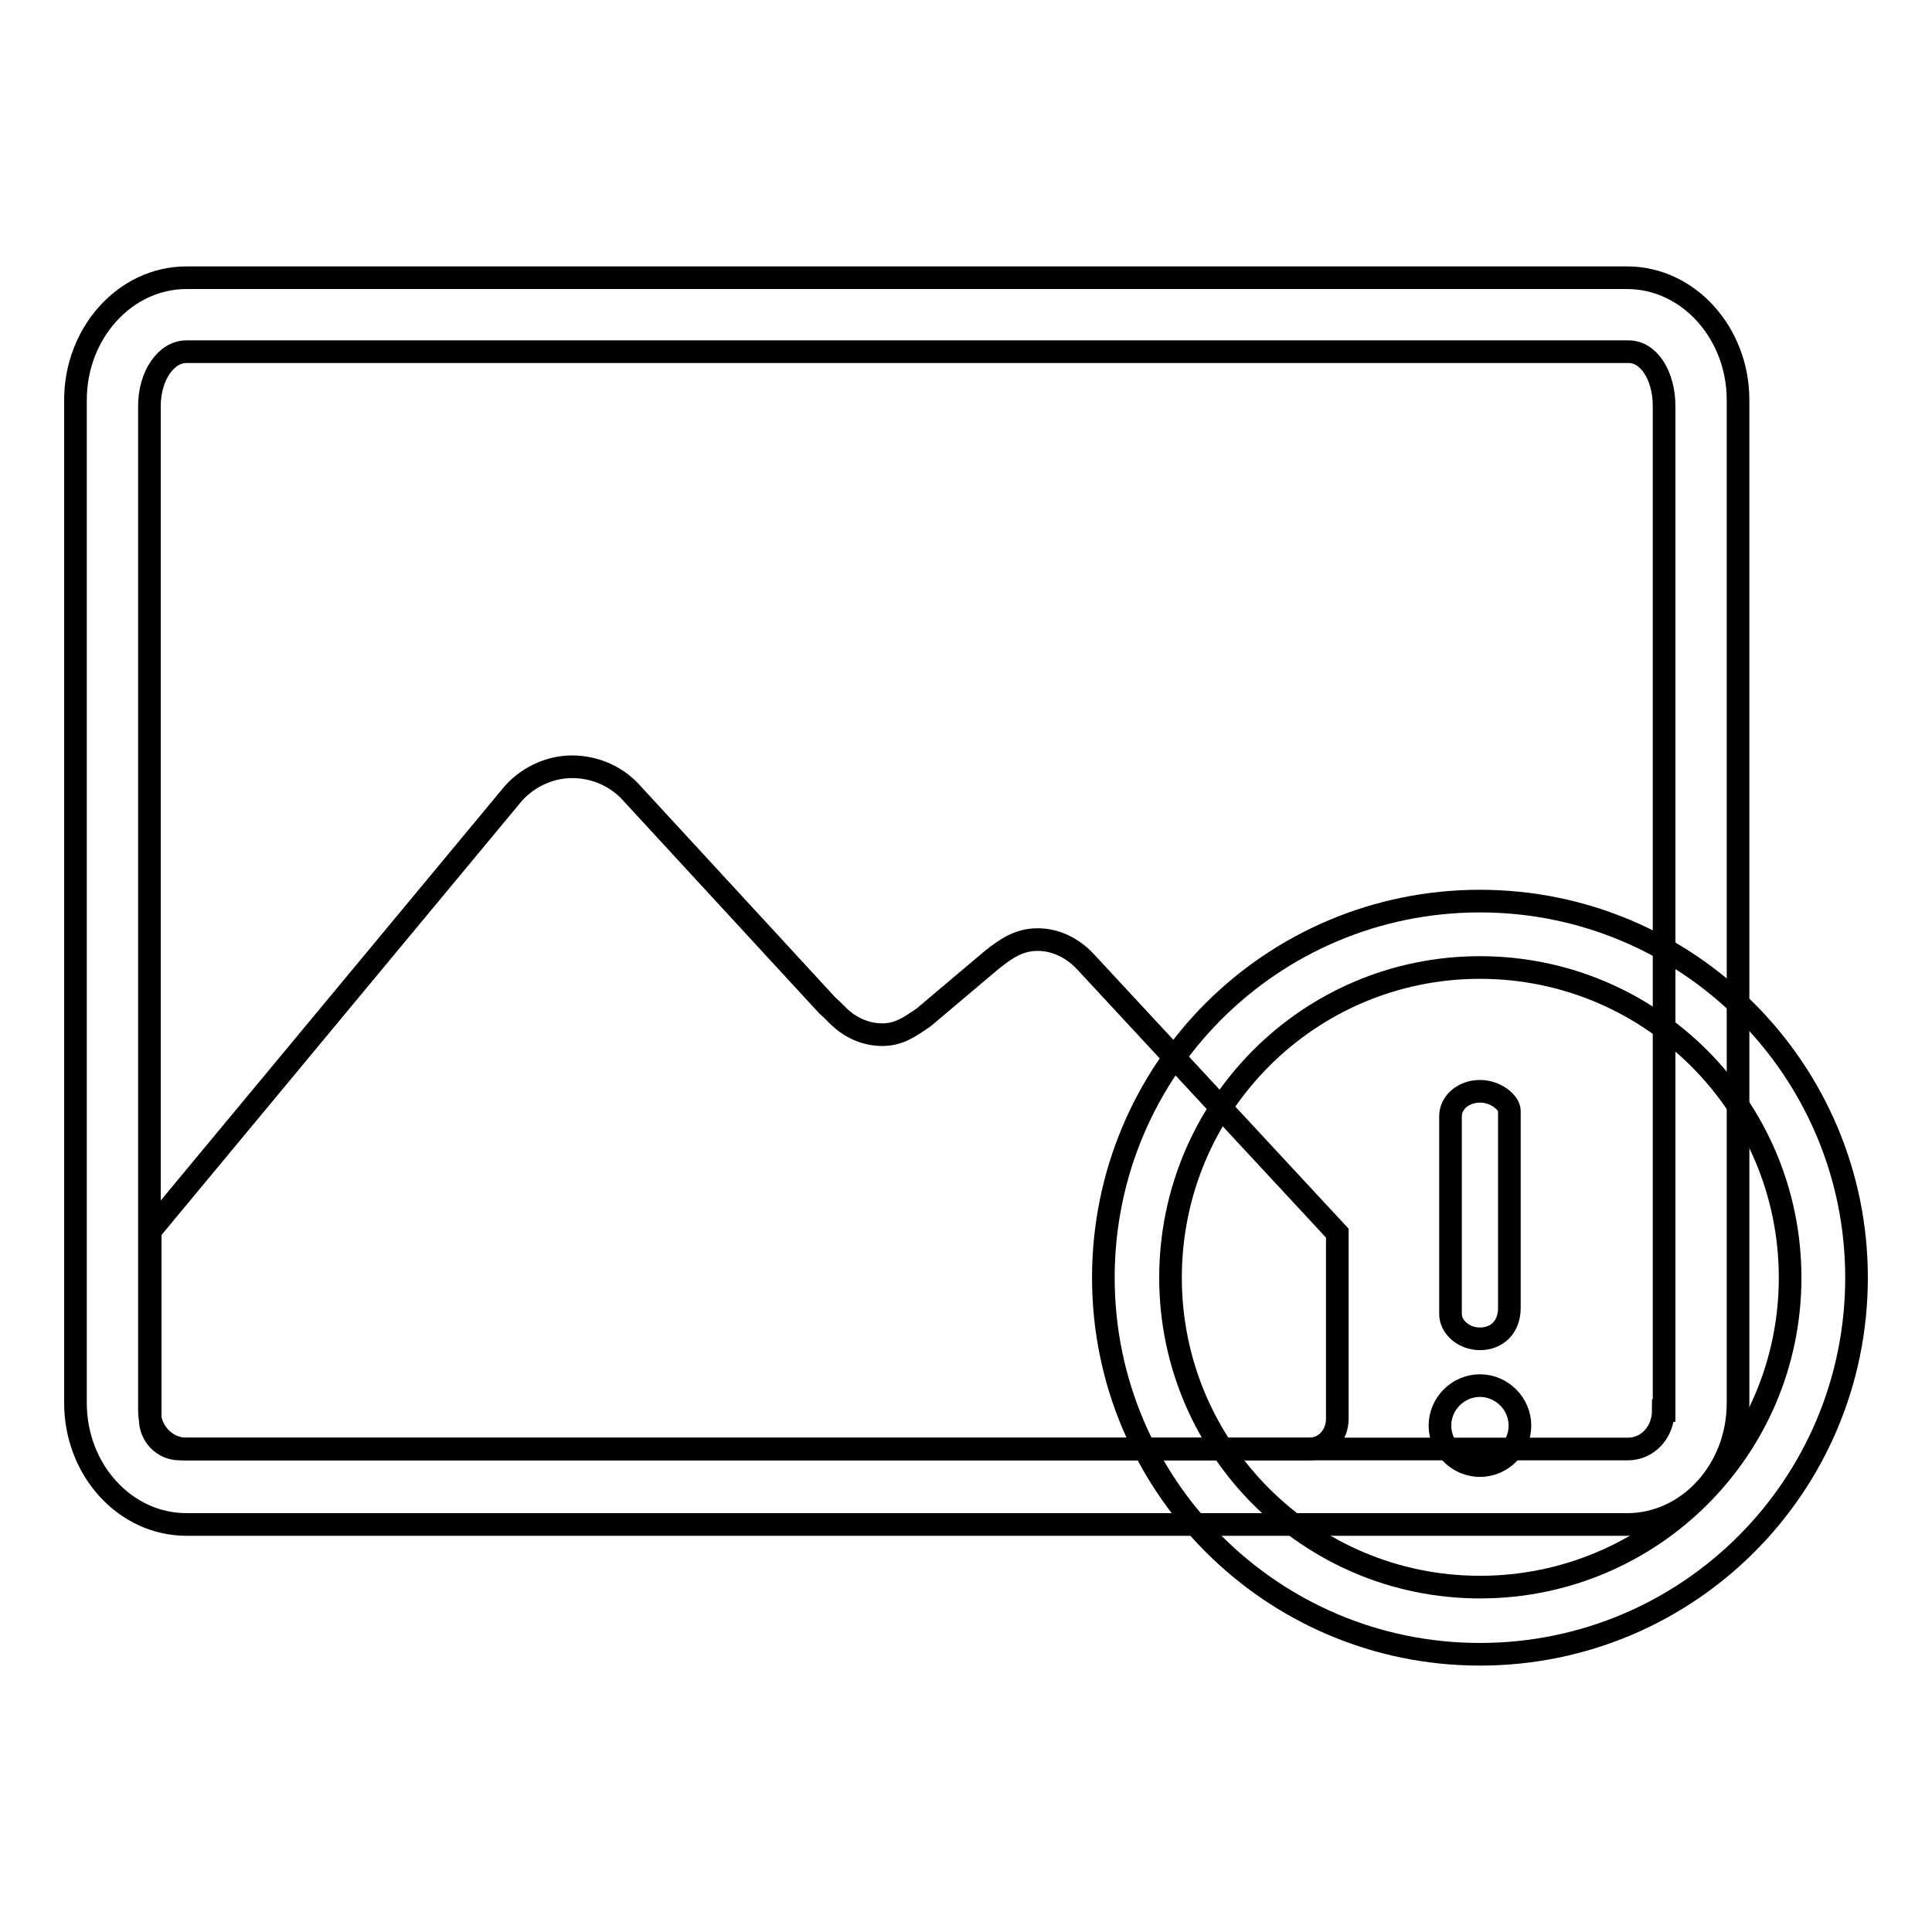
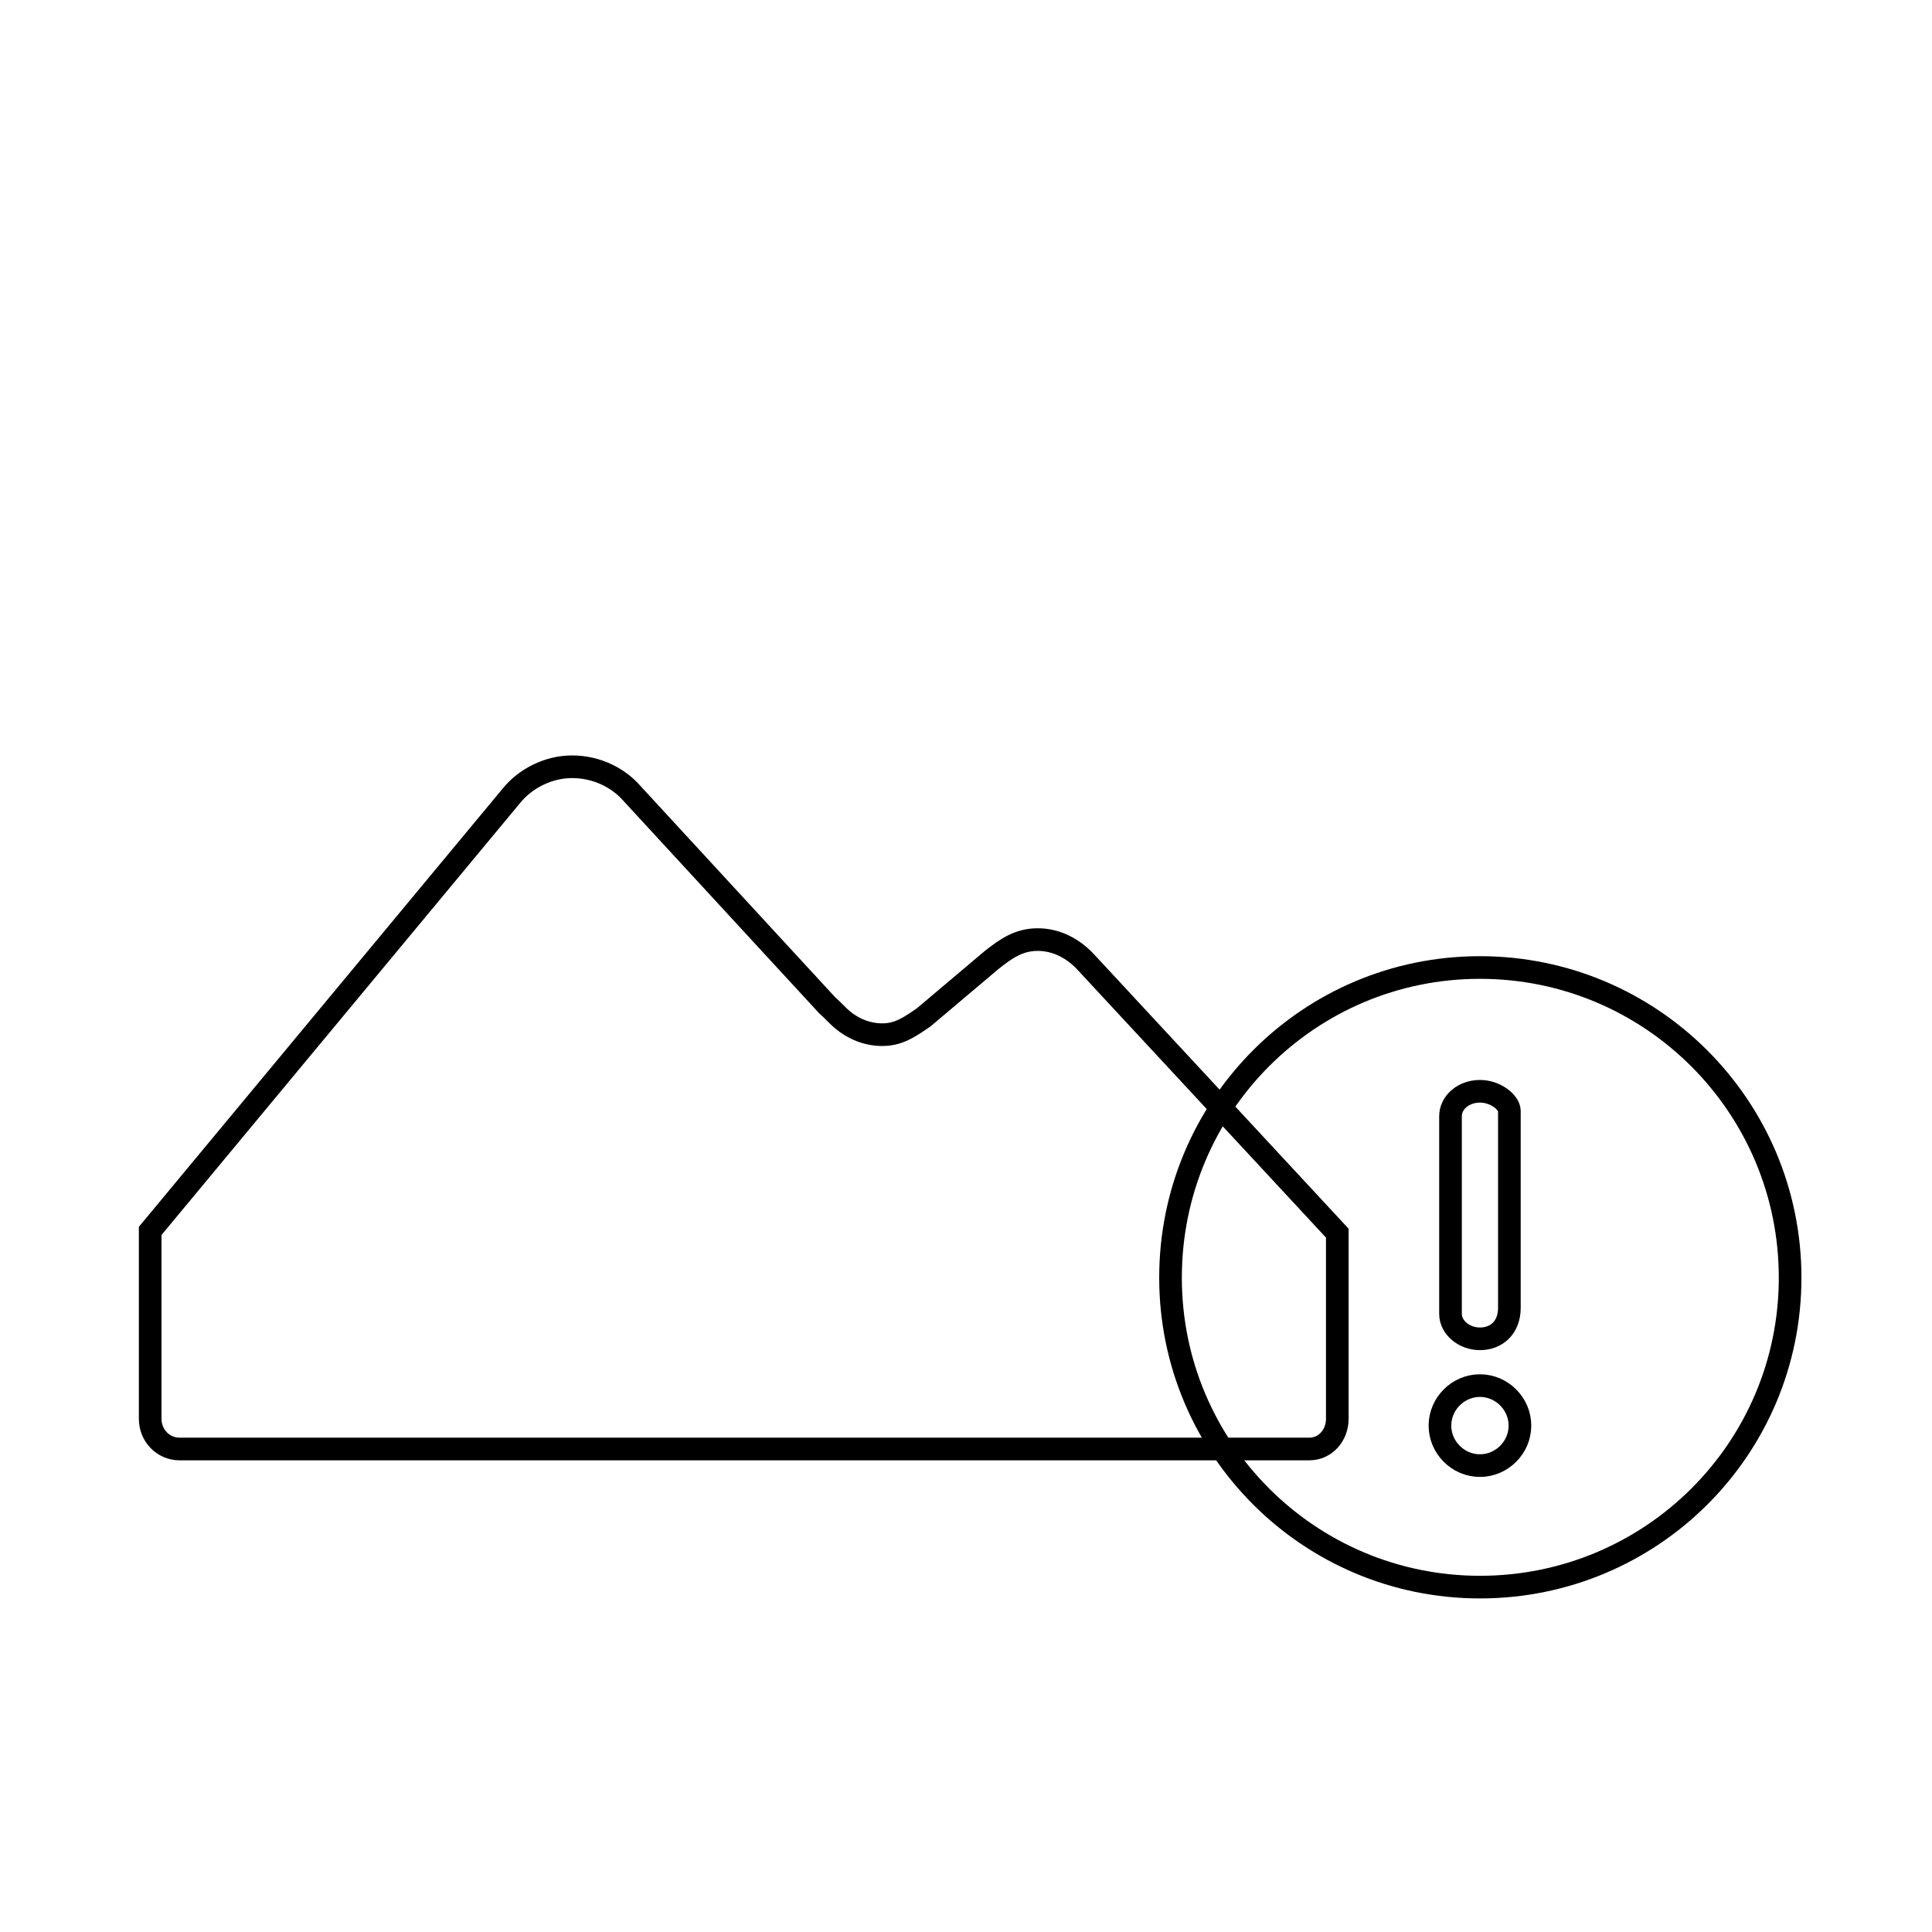
<svg xmlns="http://www.w3.org/2000/svg" version="1.1" x="0px" y="0px" viewBox="0 0 256 256" enable-background="new 0 0 256 256" xml:space="preserve">
  <g>
    <g>
-       <path stroke-width="3" fill-opacity="0" stroke="#000000" d="M215.6,36.8H24.7C16.6,36.8,10,44.1,10,53v132.9c0,8.9,6.6,16.1,14.7,16.1h190.9c8.1,0,14.7-7.2,14.7-16.1V53C230.3,44.1,223.7,36.8,215.6,36.8z M220.4,186.9c0,2.8-2,5.1-4.7,5.1H24.7c-2.7,0-4.9-2.3-4.9-5.1V53.8c0-4,2.2-7.2,4.9-7.2h191.1c2.7,0,4.7,3.2,4.7,7.2V186.9z" />
      <path stroke-width="3" fill-opacity="0" stroke="#000000" d="M137.5,124.5c-2.5,0-4.2,1.2-6.1,2.7l-9,7.6c-1.9,1.3-3.3,2.3-5.5,2.3c-2,0-3.9-0.8-5.3-2c-0.5-0.4-1.3-1.3-2-1.9l-25.8-28c-1.9-2.2-4.8-3.6-8-3.6s-6.2,1.6-8,3.8l-47.9,57.7V188c0,2.2,1.7,4,3.9,4h149.7c2.1,0,3.7-1.8,3.7-4v-24.6l-33.4-36C142.2,125.7,140,124.5,137.5,124.5z" />
-       <path stroke-width="3" fill-opacity="0" stroke="#000000" d="M146.2,169.3c0,27.5,22.3,49.9,49.9,49.9s49.9-22.3,49.9-49.9c0-27.5-22.3-49.9-49.9-49.9S146.2,141.7,146.2,169.3C146.2,169.3,146.2,169.3,146.2,169.3L146.2,169.3z" />
-       <path stroke-width="3" fill-opacity="0" stroke="#000000" d="M237.2,169.3c0-22.7-18.4-41.1-41.1-41.1c-22.7,0-41,18.4-41,41.1c0,22.7,18.4,41,41,41C218.8,210.3,237.2,192,237.2,169.3L237.2,169.3z M200,173.3c0,2.6-1.7,4.1-3.9,4.1c-2.1,0-3.9-1.5-3.9-3.3v-26.2c0-1.8,1.7-3.3,3.9-3.3c2.1,0,3.9,1.5,3.9,2.6V173.3L200,173.3z M201.4,188.9c0,2.9-2.4,5.3-5.3,5.3c-2.9,0-5.3-2.4-5.3-5.3s2.4-5.3,5.3-5.3C199,183.6,201.4,186,201.4,188.9z" />
+       <path stroke-width="3" fill-opacity="0" stroke="#000000" d="M237.2,169.3c0-22.7-18.4-41.1-41.1-41.1c-22.7,0-41,18.4-41,41.1c0,22.7,18.4,41,41,41C218.8,210.3,237.2,192,237.2,169.3L237.2,169.3z M200,173.3c0,2.6-1.7,4.1-3.9,4.1c-2.1,0-3.9-1.5-3.9-3.3v-26.2c0-1.8,1.7-3.3,3.9-3.3c2.1,0,3.9,1.5,3.9,2.6V173.3z M201.4,188.9c0,2.9-2.4,5.3-5.3,5.3c-2.9,0-5.3-2.4-5.3-5.3s2.4-5.3,5.3-5.3C199,183.6,201.4,186,201.4,188.9z" />
    </g>
  </g>
</svg>